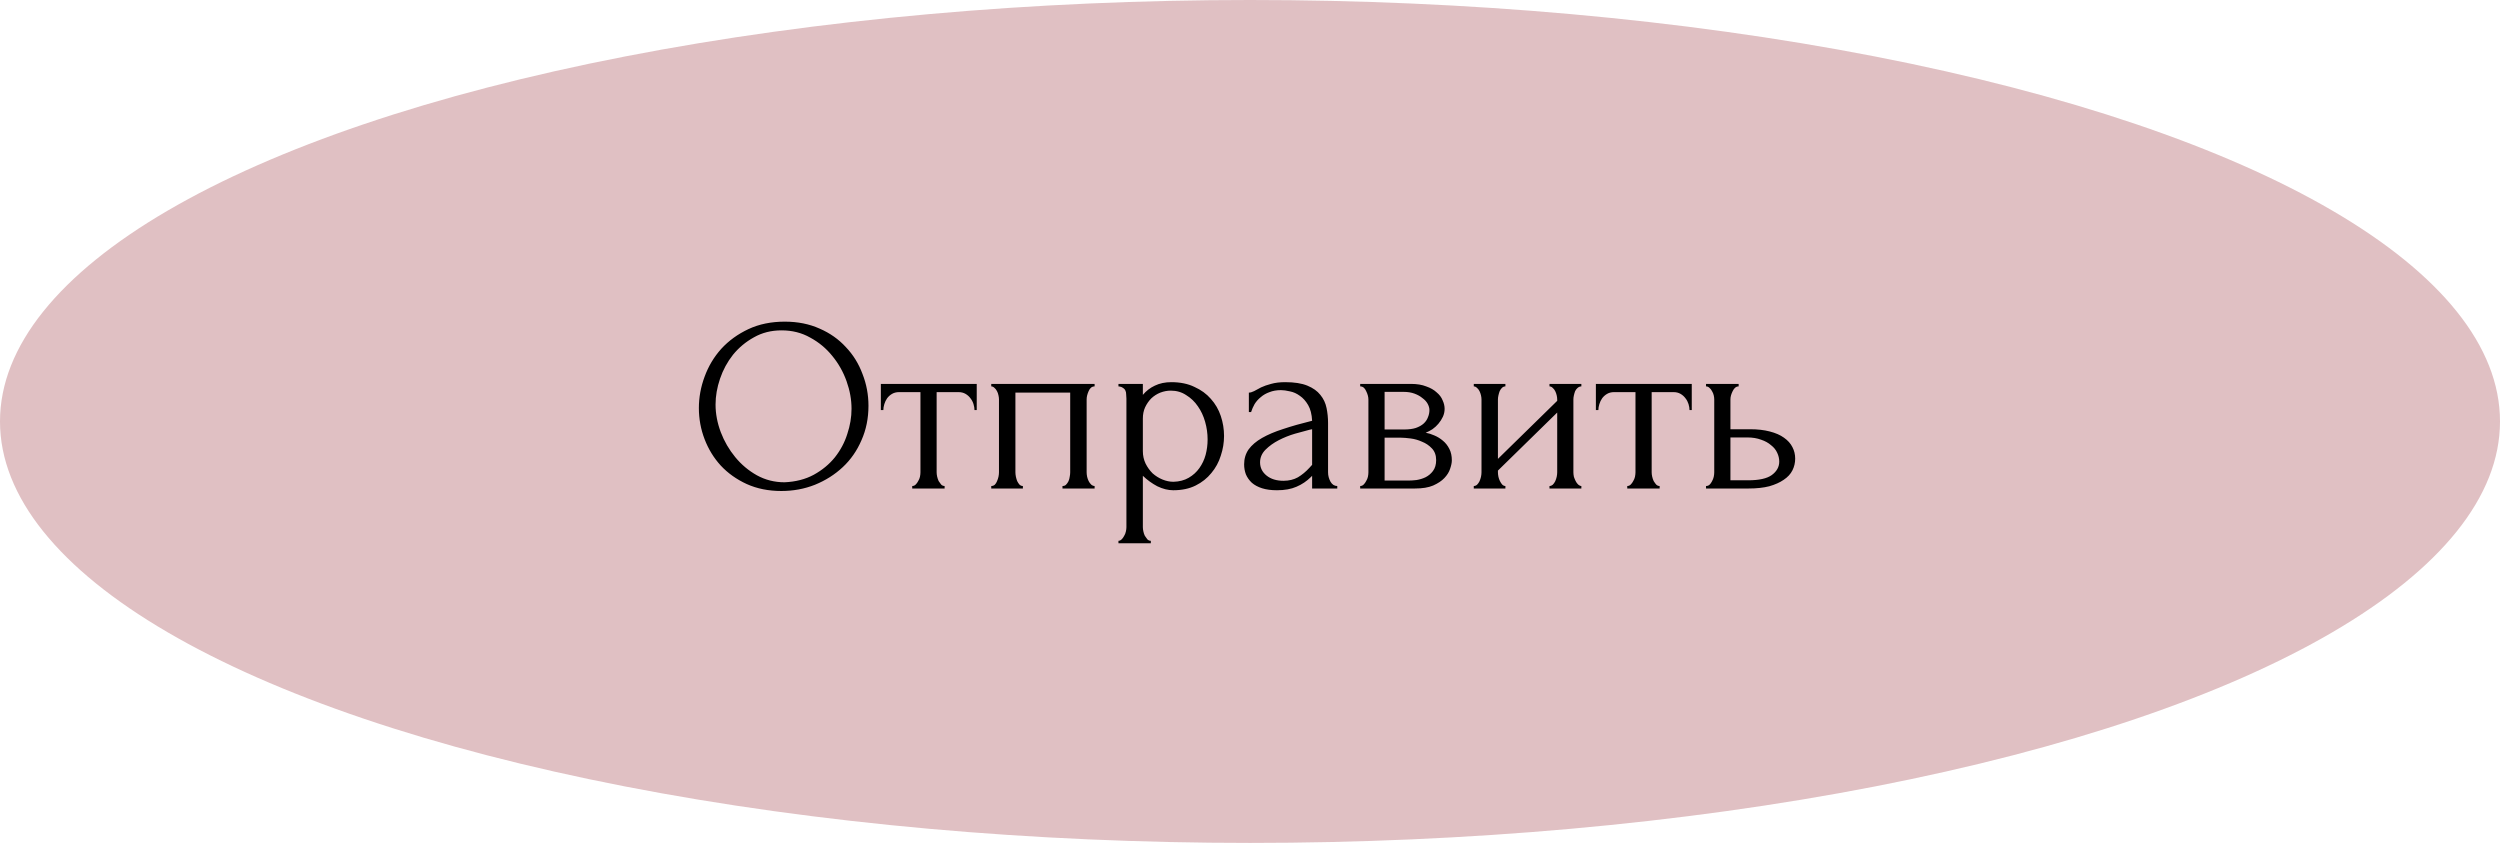
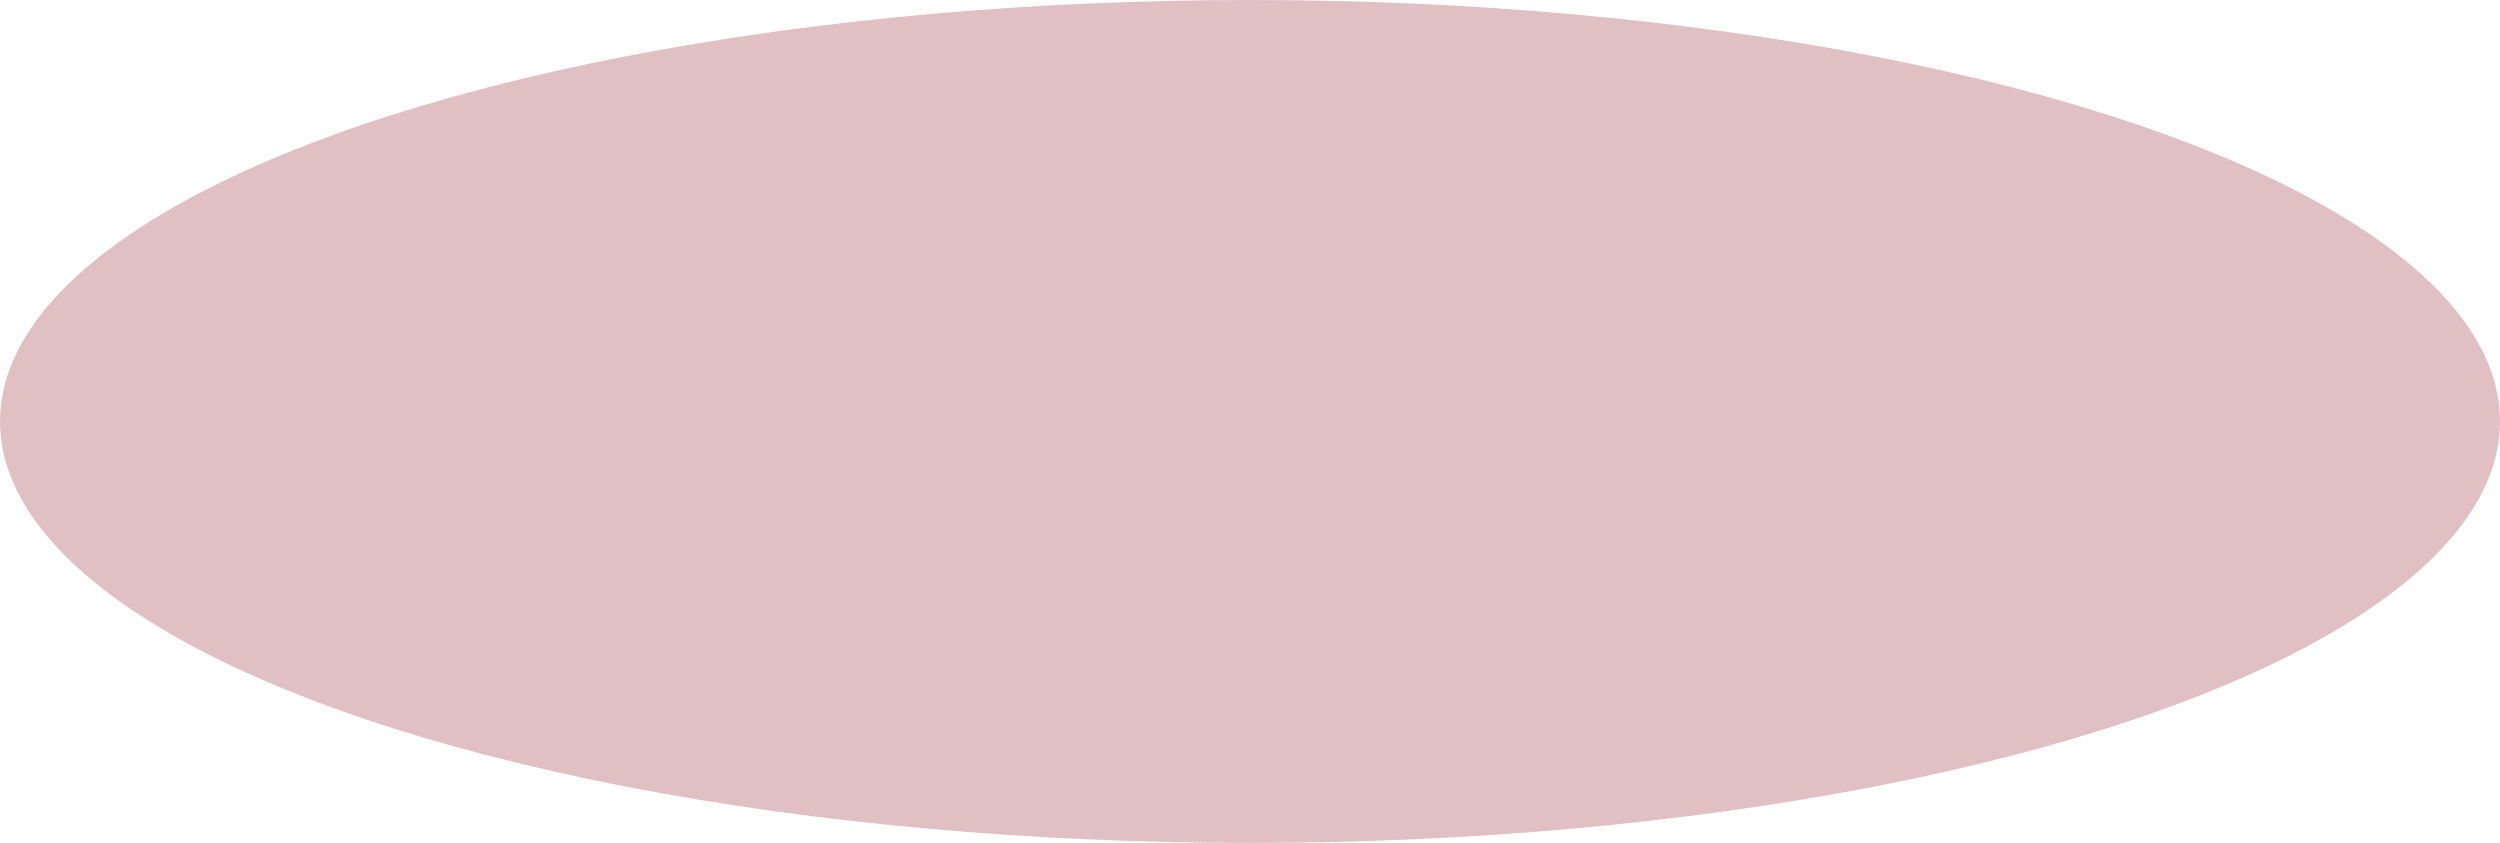
<svg xmlns="http://www.w3.org/2000/svg" width="261" height="88" viewBox="0 0 261 88" fill="none">
  <ellipse cx="130.5" cy="44" rx="130.5" ry="44" fill="#E0C0C3" />
-   <path d="M81.932 33.58C83.284 33.58 84.497 33.823 85.572 34.308C86.647 34.776 87.557 35.417 88.302 36.232C89.065 37.029 89.645 37.965 90.044 39.04C90.46 40.097 90.668 41.207 90.668 42.368C90.668 43.668 90.425 44.864 89.94 45.956C89.472 47.048 88.822 47.984 87.99 48.764C87.158 49.544 86.187 50.159 85.078 50.61C83.986 51.043 82.816 51.26 81.568 51.26C80.233 51.26 79.029 51.017 77.954 50.532C76.897 50.047 75.995 49.405 75.25 48.608C74.522 47.811 73.959 46.892 73.56 45.852C73.161 44.812 72.962 43.729 72.962 42.602C72.962 41.493 73.161 40.401 73.56 39.326C73.959 38.234 74.539 37.263 75.302 36.414C76.082 35.565 77.027 34.88 78.136 34.36C79.245 33.84 80.511 33.58 81.932 33.58ZM81.906 50.35C83.067 50.298 84.081 50.038 84.948 49.57C85.832 49.085 86.569 48.478 87.158 47.75C87.747 47.005 88.181 46.19 88.458 45.306C88.753 44.422 88.9 43.547 88.9 42.68C88.9 41.727 88.727 40.765 88.38 39.794C88.033 38.823 87.539 37.948 86.898 37.168C86.257 36.371 85.485 35.729 84.584 35.244C83.7 34.741 82.703 34.49 81.594 34.49C80.519 34.49 79.557 34.733 78.708 35.218C77.859 35.686 77.131 36.293 76.524 37.038C75.935 37.783 75.484 38.615 75.172 39.534C74.86 40.453 74.704 41.354 74.704 42.238C74.704 43.191 74.886 44.153 75.25 45.124C75.614 46.077 76.117 46.944 76.758 47.724C77.399 48.504 78.153 49.137 79.02 49.622C79.904 50.107 80.866 50.35 81.906 50.35ZM101.737 42.81C101.737 42.619 101.703 42.411 101.633 42.186C101.564 41.961 101.46 41.761 101.321 41.588C101.183 41.397 101.009 41.241 100.801 41.12C100.593 40.999 100.351 40.938 100.073 40.938H97.785V49.31C97.785 49.449 97.803 49.596 97.837 49.752C97.872 49.908 97.924 50.064 97.993 50.22C98.08 50.359 98.167 50.48 98.253 50.584C98.357 50.688 98.479 50.74 98.617 50.74V51H95.237V50.74C95.376 50.74 95.497 50.688 95.601 50.584C95.705 50.48 95.792 50.359 95.861 50.22C95.948 50.081 96.009 49.934 96.043 49.778C96.078 49.605 96.095 49.449 96.095 49.31V40.938H93.859C93.582 40.938 93.339 40.999 93.131 41.12C92.923 41.241 92.75 41.397 92.611 41.588C92.49 41.761 92.395 41.961 92.325 42.186C92.256 42.411 92.221 42.619 92.221 42.81H91.961V40.08H101.971V42.81H101.737ZM106.009 49.31C106.009 49.449 106.026 49.605 106.061 49.778C106.096 49.934 106.139 50.081 106.191 50.22C106.26 50.359 106.338 50.48 106.425 50.584C106.529 50.688 106.65 50.74 106.789 50.74V51H103.487V50.74C103.626 50.74 103.747 50.697 103.851 50.61C103.955 50.506 104.033 50.385 104.085 50.246C104.154 50.09 104.206 49.934 104.241 49.778C104.276 49.605 104.293 49.449 104.293 49.31V41.692C104.293 41.571 104.276 41.432 104.241 41.276C104.206 41.103 104.154 40.955 104.085 40.834C104.016 40.695 103.929 40.583 103.825 40.496C103.721 40.392 103.608 40.34 103.487 40.34V40.08H114.277V40.34C114 40.34 113.792 40.505 113.653 40.834C113.514 41.146 113.445 41.432 113.445 41.692V49.31C113.445 49.449 113.462 49.605 113.497 49.778C113.532 49.934 113.584 50.081 113.653 50.22C113.722 50.359 113.809 50.48 113.913 50.584C114.034 50.688 114.156 50.74 114.277 50.74V51H110.923V50.74C111.079 50.74 111.2 50.697 111.287 50.61C111.391 50.506 111.478 50.385 111.547 50.246C111.616 50.09 111.66 49.934 111.677 49.778C111.712 49.605 111.729 49.449 111.729 49.31V40.99H106.009V49.31ZM122.278 39.898C123.214 39.898 124.02 40.063 124.696 40.392C125.39 40.704 125.962 41.12 126.412 41.64C126.88 42.16 127.227 42.758 127.452 43.434C127.678 44.11 127.79 44.803 127.79 45.514C127.79 46.207 127.678 46.892 127.452 47.568C127.244 48.244 126.915 48.851 126.464 49.388C126.031 49.925 125.485 50.359 124.826 50.688C124.168 51.017 123.388 51.182 122.486 51.182C121.949 51.182 121.394 51.043 120.822 50.766C120.268 50.471 119.765 50.107 119.314 49.674V55.03C119.314 55.169 119.332 55.316 119.366 55.472C119.401 55.645 119.453 55.801 119.522 55.94C119.609 56.079 119.696 56.2 119.782 56.304C119.886 56.408 120.008 56.46 120.146 56.46V56.72H116.766V56.46C116.888 56.46 117 56.408 117.104 56.304C117.208 56.2 117.295 56.079 117.364 55.94C117.451 55.801 117.512 55.645 117.546 55.472C117.581 55.316 117.598 55.169 117.598 55.03V41.614C117.598 41.458 117.59 41.311 117.572 41.172C117.572 41.016 117.546 40.886 117.494 40.782C117.442 40.661 117.356 40.565 117.234 40.496C117.13 40.409 116.974 40.357 116.766 40.34V40.08H119.314V41.224C119.661 40.808 120.077 40.487 120.562 40.262C121.065 40.019 121.637 39.898 122.278 39.898ZM122.512 50.298C123.119 50.281 123.648 50.142 124.098 49.882C124.549 49.622 124.922 49.284 125.216 48.868C125.511 48.452 125.728 47.993 125.866 47.49C126.005 46.97 126.074 46.433 126.074 45.878C126.074 45.254 125.988 44.639 125.814 44.032C125.641 43.425 125.39 42.888 125.06 42.42C124.731 41.935 124.324 41.545 123.838 41.25C123.37 40.938 122.833 40.782 122.226 40.782C121.862 40.782 121.498 40.851 121.134 40.99C120.788 41.129 120.476 41.328 120.198 41.588C119.938 41.848 119.722 42.16 119.548 42.524C119.392 42.871 119.314 43.261 119.314 43.694V47.1C119.314 47.568 119.41 48.001 119.6 48.4C119.791 48.781 120.034 49.119 120.328 49.414C120.64 49.691 120.987 49.908 121.368 50.064C121.75 50.22 122.131 50.298 122.512 50.298ZM136.985 51V49.674L136.855 49.804C136.422 50.237 135.919 50.575 135.347 50.818C134.793 51.061 134.117 51.182 133.319 51.182C132.713 51.182 132.193 51.113 131.759 50.974C131.326 50.835 130.971 50.645 130.693 50.402C130.416 50.142 130.208 49.847 130.069 49.518C129.948 49.189 129.887 48.842 129.887 48.478C129.887 47.889 130.043 47.369 130.355 46.918C130.685 46.467 131.153 46.069 131.759 45.722C132.366 45.375 133.103 45.063 133.969 44.786C134.853 44.491 135.859 44.205 136.985 43.928C136.951 43.252 136.812 42.706 136.569 42.29C136.327 41.874 136.041 41.553 135.711 41.328C135.382 41.085 135.035 40.929 134.671 40.86C134.307 40.773 133.995 40.73 133.735 40.73C133.285 40.73 132.886 40.799 132.539 40.938C132.193 41.059 131.889 41.233 131.629 41.458C131.369 41.666 131.153 41.909 130.979 42.186C130.823 42.463 130.702 42.741 130.615 43.018H130.381V40.99C130.537 40.99 130.719 40.938 130.927 40.834C131.135 40.713 131.378 40.583 131.655 40.444C131.95 40.305 132.297 40.184 132.695 40.08C133.111 39.959 133.605 39.898 134.177 39.898C135.131 39.898 135.902 40.019 136.491 40.262C137.081 40.505 137.531 40.825 137.843 41.224C138.173 41.623 138.389 42.082 138.493 42.602C138.597 43.105 138.649 43.625 138.649 44.162V49.31C138.649 49.657 138.736 49.986 138.909 50.298C139.083 50.593 139.317 50.74 139.611 50.74V51H136.985ZM136.985 48.53V44.812L136.725 44.864C136.309 44.968 135.798 45.107 135.191 45.28C134.602 45.453 134.039 45.679 133.501 45.956C132.964 46.233 132.505 46.563 132.123 46.944C131.742 47.325 131.551 47.767 131.551 48.27C131.551 48.825 131.777 49.284 132.227 49.648C132.678 50.012 133.267 50.194 133.995 50.194C134.567 50.194 135.07 50.073 135.503 49.83C135.937 49.57 136.335 49.241 136.699 48.842L136.985 48.53ZM150.818 42.68C150.818 42.975 150.757 43.252 150.636 43.512C150.515 43.772 150.359 44.015 150.168 44.24C149.995 44.448 149.787 44.639 149.544 44.812C149.301 44.968 149.067 45.089 148.842 45.176C149.137 45.228 149.44 45.323 149.752 45.462C150.081 45.601 150.376 45.783 150.636 46.008C150.913 46.233 151.139 46.519 151.312 46.866C151.485 47.195 151.572 47.594 151.572 48.062C151.572 48.305 151.511 48.599 151.39 48.946C151.286 49.275 151.087 49.596 150.792 49.908C150.515 50.203 150.125 50.463 149.622 50.688C149.137 50.896 148.504 51 147.724 51H142.004V50.74C142.143 50.74 142.264 50.688 142.368 50.584C142.472 50.48 142.559 50.359 142.628 50.22C142.715 50.081 142.775 49.934 142.81 49.778C142.845 49.605 142.862 49.449 142.862 49.31V41.718C142.862 41.441 142.784 41.146 142.628 40.834C142.489 40.505 142.281 40.34 142.004 40.34V40.08H147.308C147.932 40.08 148.461 40.167 148.894 40.34C149.345 40.496 149.709 40.704 149.986 40.964C150.281 41.207 150.489 41.484 150.61 41.796C150.749 42.091 150.818 42.385 150.818 42.68ZM144.552 44.838H146.554C147.057 44.838 147.473 44.786 147.802 44.682C148.149 44.561 148.426 44.405 148.634 44.214C148.842 44.023 148.989 43.807 149.076 43.564C149.18 43.321 149.232 43.07 149.232 42.81C149.232 42.602 149.171 42.385 149.05 42.16C148.929 41.935 148.747 41.735 148.504 41.562C148.279 41.371 148.001 41.215 147.672 41.094C147.343 40.973 146.97 40.912 146.554 40.912H144.552V44.838ZM147.1 50.168C147.308 50.168 147.568 50.151 147.88 50.116C148.209 50.064 148.521 49.969 148.816 49.83C149.128 49.674 149.388 49.457 149.596 49.18C149.821 48.885 149.934 48.504 149.934 48.036C149.934 47.533 149.787 47.126 149.492 46.814C149.197 46.502 148.851 46.268 148.452 46.112C148.071 45.939 147.672 45.826 147.256 45.774C146.84 45.722 146.519 45.696 146.294 45.696H144.552V50.168H147.1ZM164.262 49.31C164.262 49.449 164.279 49.605 164.314 49.778C164.366 49.934 164.427 50.081 164.496 50.22C164.565 50.359 164.652 50.48 164.756 50.584C164.877 50.688 164.99 50.74 165.094 50.74V51H161.766V50.74C161.887 50.74 162 50.697 162.104 50.61C162.208 50.506 162.295 50.385 162.364 50.246C162.433 50.09 162.485 49.934 162.52 49.778C162.555 49.605 162.572 49.449 162.572 49.31V43.07L156.384 49.128V49.31C156.384 49.449 156.401 49.605 156.436 49.778C156.471 49.934 156.523 50.081 156.592 50.22C156.661 50.359 156.739 50.48 156.826 50.584C156.93 50.688 157.043 50.74 157.164 50.74V51H153.862V50.74C153.983 50.74 154.096 50.697 154.2 50.61C154.304 50.506 154.391 50.385 154.46 50.246C154.529 50.09 154.581 49.934 154.616 49.778C154.651 49.605 154.668 49.449 154.668 49.31V41.692C154.668 41.571 154.651 41.432 154.616 41.276C154.581 41.12 154.529 40.973 154.46 40.834C154.391 40.695 154.304 40.583 154.2 40.496C154.096 40.392 153.983 40.34 153.862 40.34V40.08H157.164V40.34C157.025 40.34 156.904 40.392 156.8 40.496C156.713 40.583 156.635 40.695 156.566 40.834C156.514 40.973 156.471 41.12 156.436 41.276C156.401 41.432 156.384 41.571 156.384 41.692V47.906L162.572 41.848V41.692C162.572 41.571 162.555 41.432 162.52 41.276C162.485 41.12 162.433 40.973 162.364 40.834C162.295 40.695 162.208 40.583 162.104 40.496C162 40.392 161.887 40.34 161.766 40.34V40.08H165.094V40.34C164.955 40.34 164.825 40.392 164.704 40.496C164.6 40.583 164.513 40.695 164.444 40.834C164.392 40.973 164.349 41.12 164.314 41.276C164.279 41.432 164.262 41.571 164.262 41.692V49.31ZM176.386 42.81C176.386 42.619 176.351 42.411 176.282 42.186C176.212 41.961 176.108 41.761 175.97 41.588C175.831 41.397 175.658 41.241 175.45 41.12C175.242 40.999 174.999 40.938 174.722 40.938H172.434V49.31C172.434 49.449 172.451 49.596 172.486 49.752C172.52 49.908 172.572 50.064 172.642 50.22C172.728 50.359 172.815 50.48 172.902 50.584C173.006 50.688 173.127 50.74 173.266 50.74V51H169.886V50.74C170.024 50.74 170.146 50.688 170.25 50.584C170.354 50.48 170.44 50.359 170.51 50.22C170.596 50.081 170.657 49.934 170.692 49.778C170.726 49.605 170.744 49.449 170.744 49.31V40.938H168.508C168.23 40.938 167.988 40.999 167.78 41.12C167.572 41.241 167.398 41.397 167.26 41.588C167.138 41.761 167.043 41.961 166.974 42.186C166.904 42.411 166.87 42.619 166.87 42.81H166.61V40.08H176.62V42.81H176.386ZM182.685 44.812C183.483 44.812 184.176 44.89 184.765 45.046C185.372 45.202 185.866 45.419 186.247 45.696C186.646 45.973 186.941 46.303 187.131 46.684C187.322 47.048 187.417 47.447 187.417 47.88C187.417 48.313 187.322 48.721 187.131 49.102C186.941 49.483 186.637 49.813 186.221 50.09C185.823 50.367 185.32 50.593 184.713 50.766C184.107 50.922 183.387 51 182.555 51H178.109V50.74C178.248 50.74 178.369 50.697 178.473 50.61C178.577 50.506 178.664 50.385 178.733 50.246C178.82 50.09 178.881 49.934 178.915 49.778C178.95 49.605 178.967 49.449 178.967 49.31V41.692C178.967 41.571 178.95 41.432 178.915 41.276C178.881 41.12 178.82 40.973 178.733 40.834C178.664 40.695 178.577 40.583 178.473 40.496C178.369 40.392 178.248 40.34 178.109 40.34V40.08H181.515V40.34C181.255 40.34 181.047 40.505 180.891 40.834C180.735 41.146 180.657 41.432 180.657 41.692V44.812H182.685ZM182.503 50.142C183.647 50.142 184.471 49.96 184.973 49.596C185.493 49.215 185.753 48.747 185.753 48.192C185.753 47.88 185.684 47.577 185.545 47.282C185.407 46.97 185.19 46.701 184.895 46.476C184.618 46.233 184.271 46.043 183.855 45.904C183.439 45.748 182.963 45.67 182.425 45.67H180.657V50.142H182.503Z" fill="black" />
</svg>